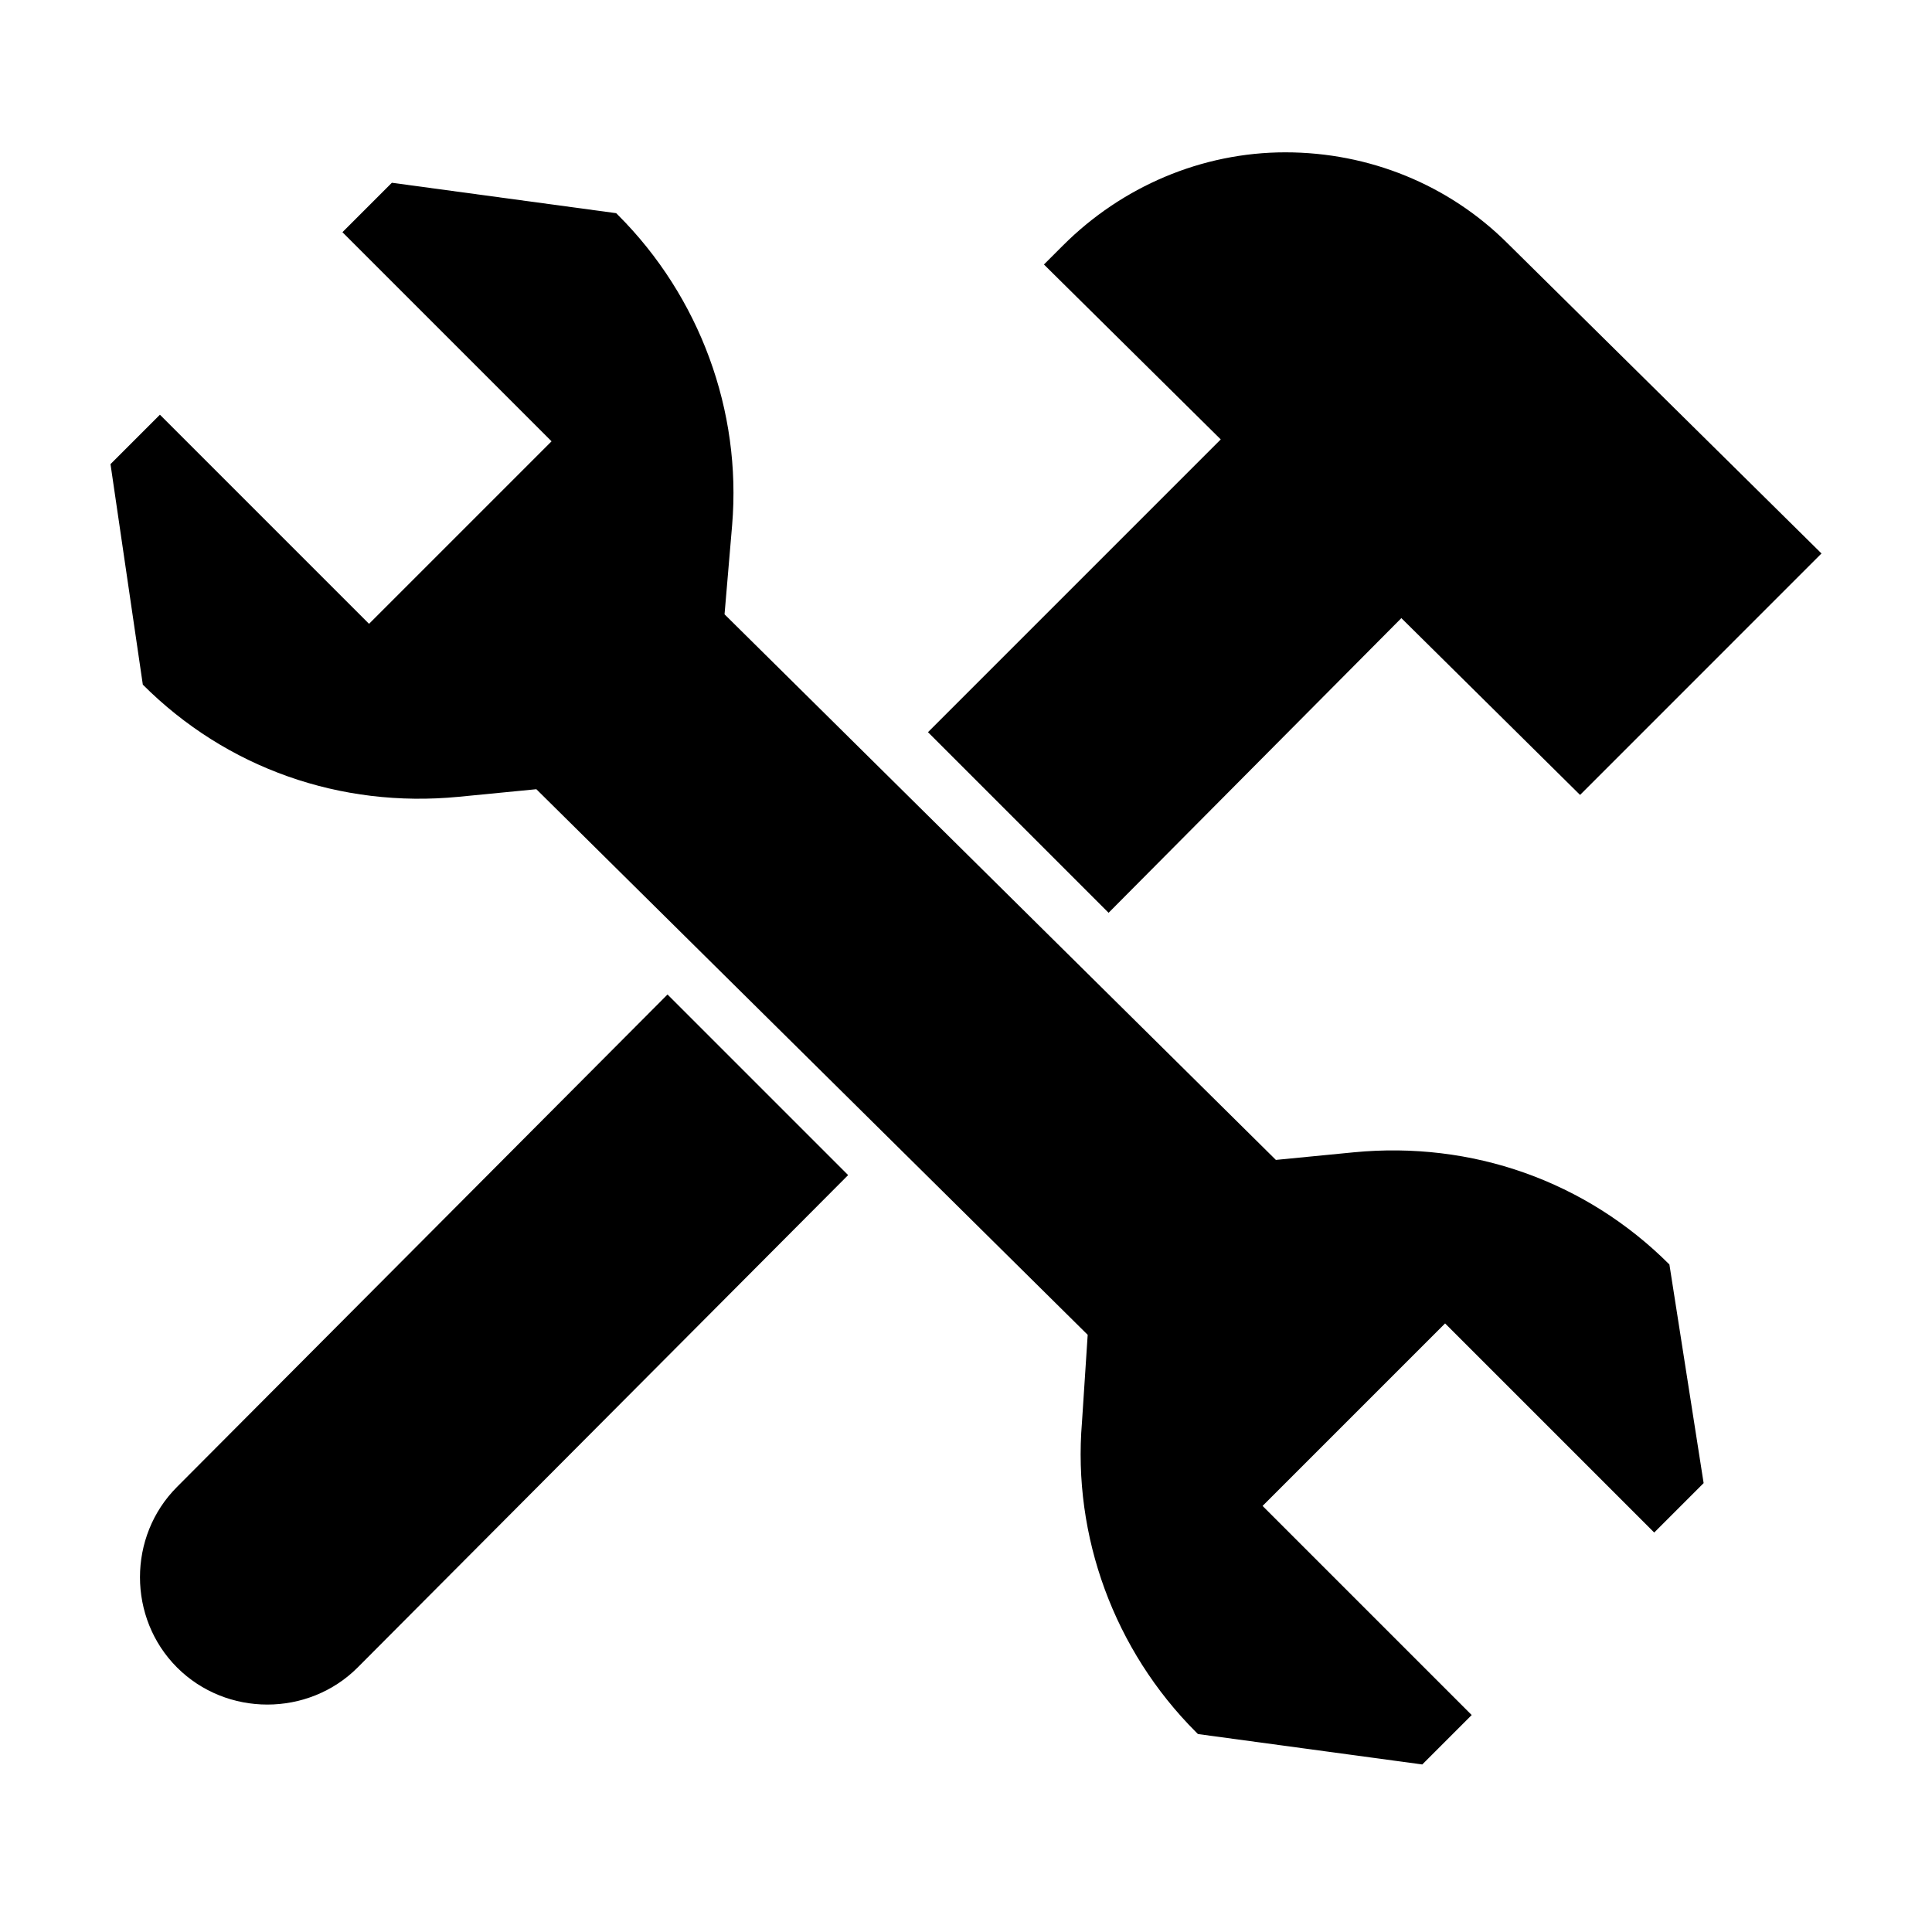
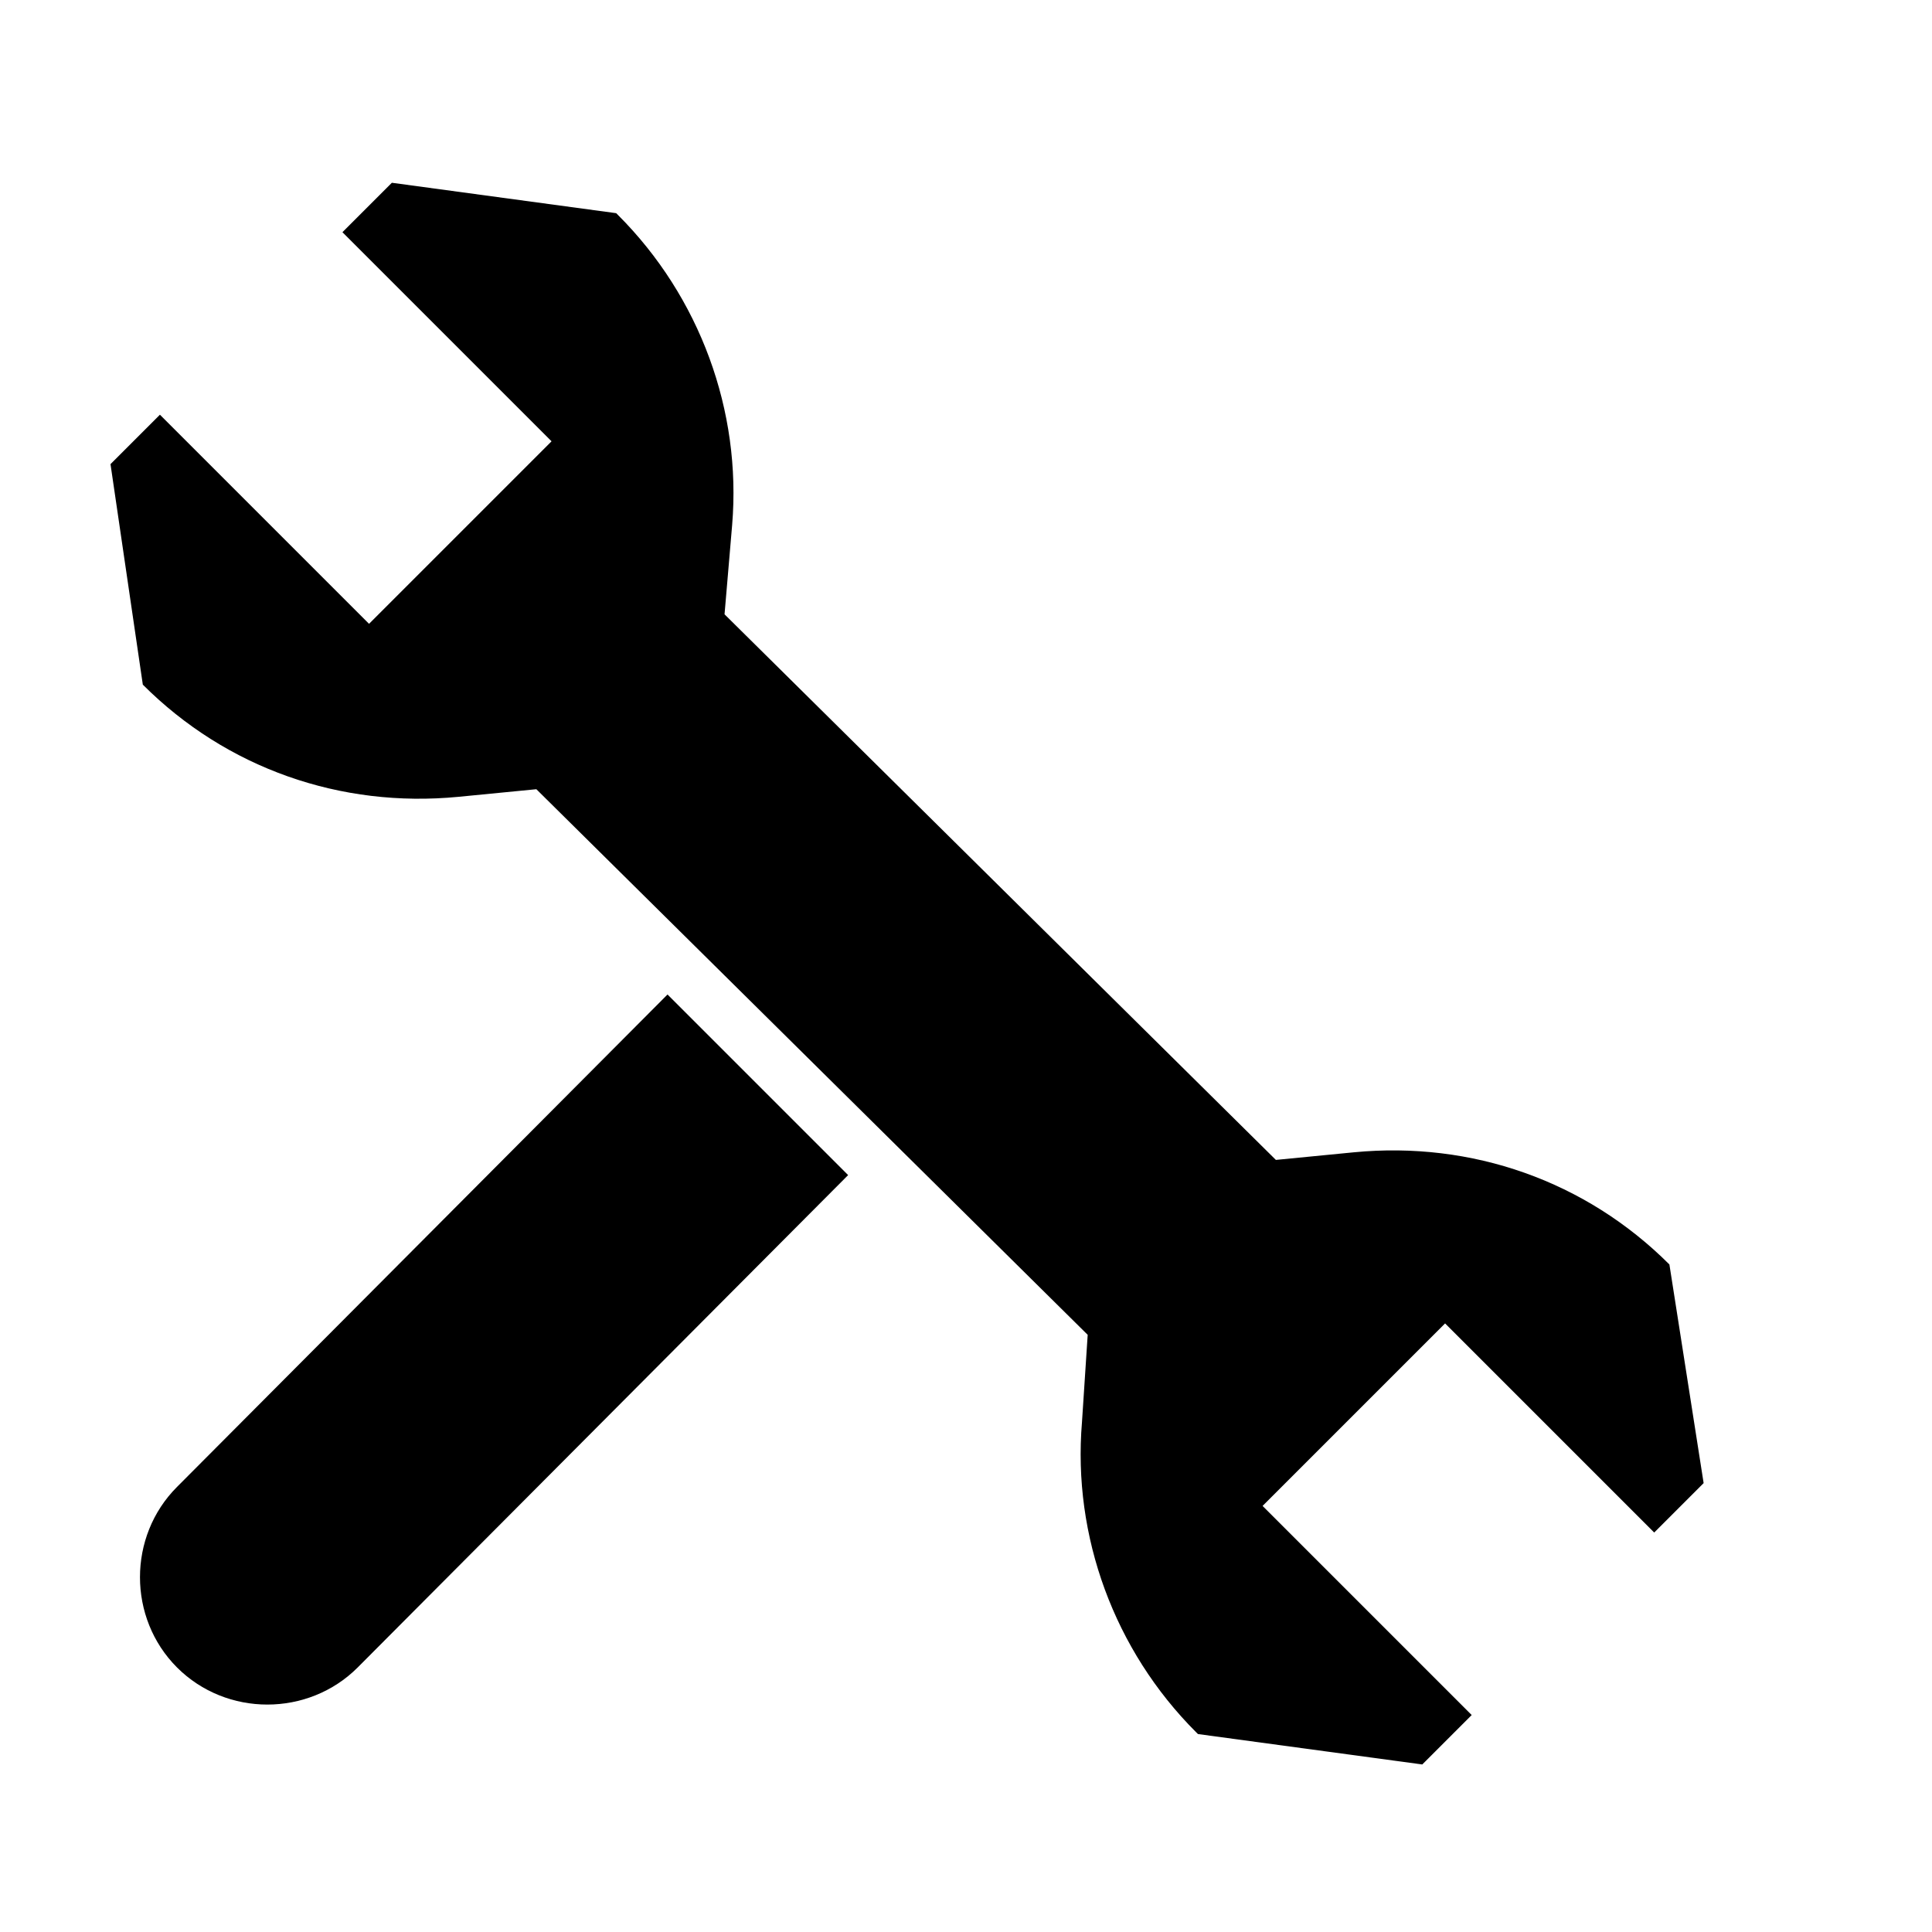
<svg xmlns="http://www.w3.org/2000/svg" fill="#000000" width="800px" height="800px" version="1.1" viewBox="144 144 512 512">
  <g>
    <path d="m586.41 479.1c-22.168-22.168-52.395-32.746-83.633-29.727l-20.656 2.016-146.11-144.59 2.016-23.68c2.519-30.23-8.566-60.457-30.23-82.121l-0.504-0.504-59.445-8.059-13.098 13.098 55.418 55.418-48.367 48.367-55.418-55.418-13.098 13.098 8.566 58.441c22.168 22.168 52.395 32.746 83.633 29.727l20.656-2.016 146.11 144.59-1.516 23.176c-2.519 30.23 8.566 60.457 30.23 82.121l0.504 0.504 59.449 8.059 13.098-13.098-55.418-55.418 48.367-48.367 55.418 55.418 13.098-13.098z" />
-     <path d="m484.64 184.37c-22.168 0-43.328 9.07-58.945 24.688l-5.039 5.039 46.855 46.352-77.586 77.586 47.863 47.863 77.586-78.09 47.359 46.855 63.98-63.988-83.125-82.121c-15.621-15.617-36.781-24.184-58.949-24.184z" />
    <path d="m190.92 538.04c-13.098 13.098-13.098 34.762 0 47.863 13.098 13.098 34.762 13.098 47.863 0l129.98-130.49-47.863-47.863z" />
  </g>
</svg>